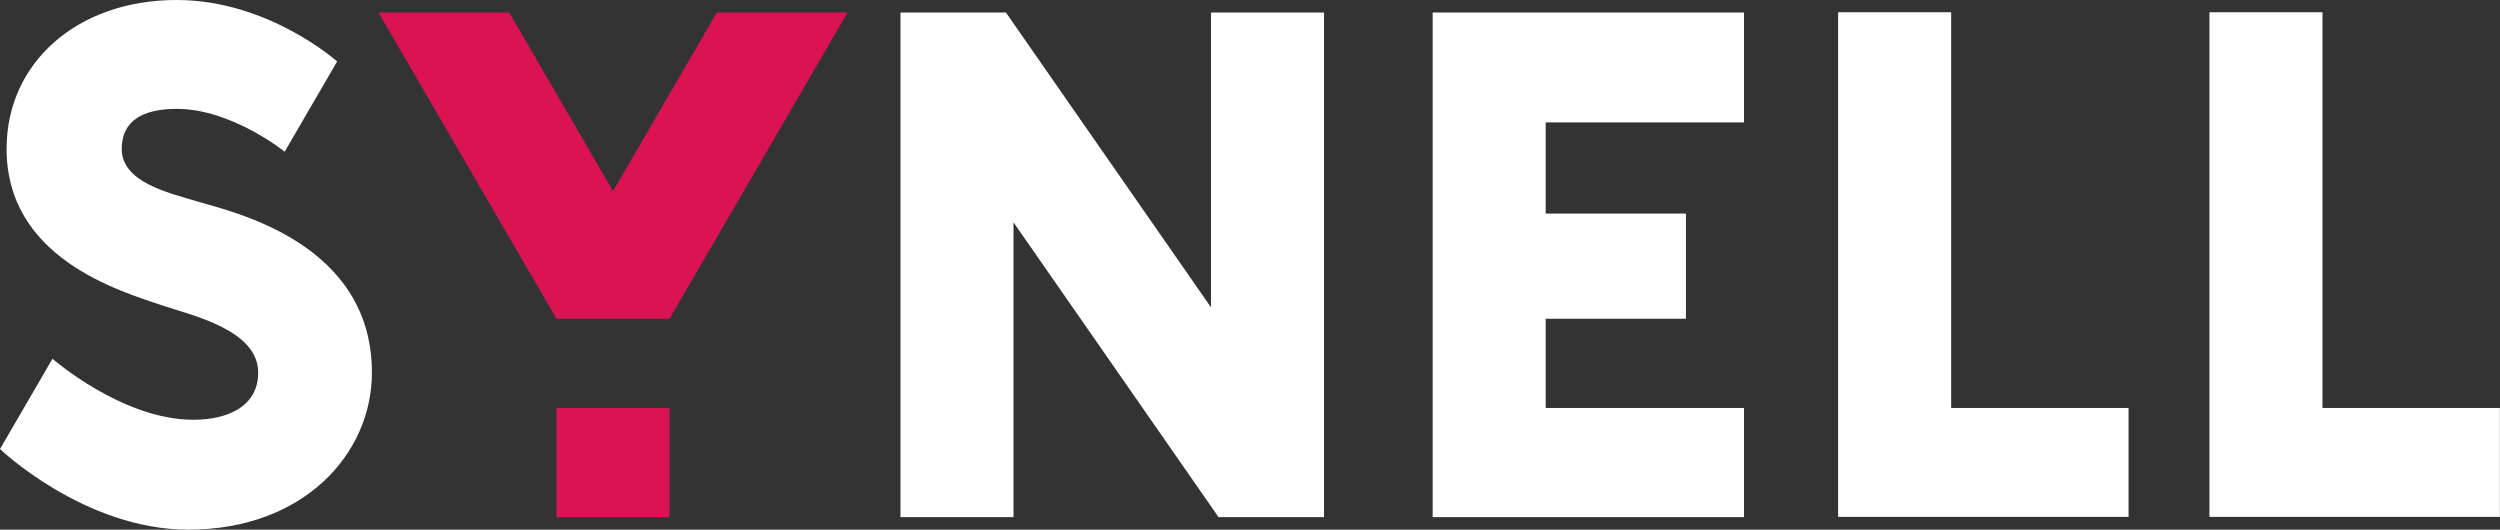
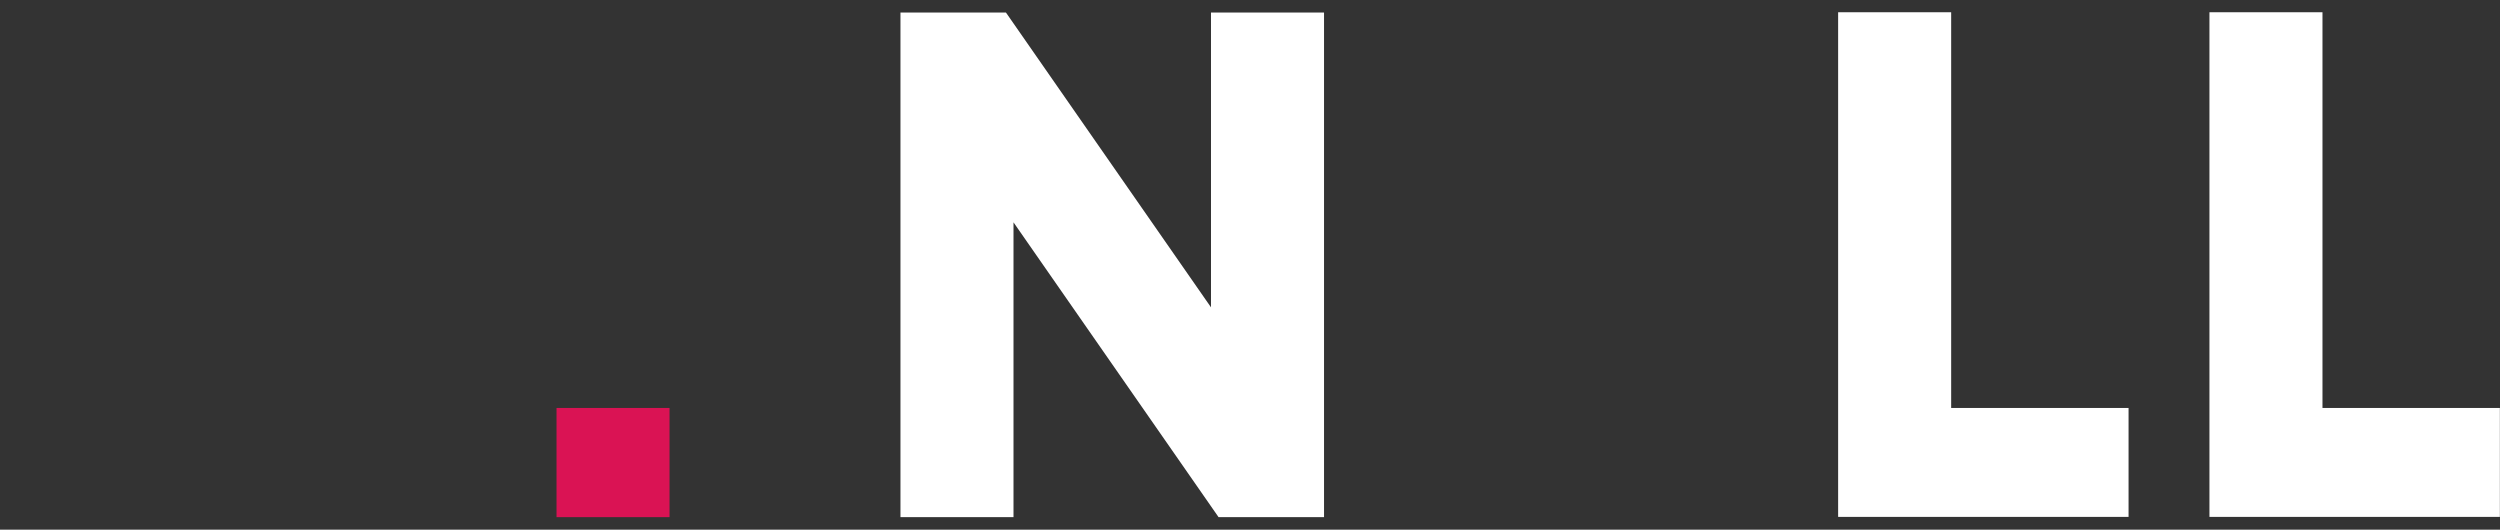
<svg xmlns="http://www.w3.org/2000/svg" width="118" height="25" viewBox="0 0 118 25" fill="none">
  <rect x="0" y="0" width="118" height="25" fill="#333333" stroke="none" />
-   <path d="M82.316 5.777V0.591H67.622V24.409H82.316V19.256H72.957V15.045H79.576V10.105V10.081H72.957V5.777H82.316Z" fill="white" />
  <path d="M57.159 14.506L47.48 0.591H42.502V24.409H47.837V10.494L57.516 24.409H62.494V0.591H57.159V14.506" fill="white" />
-   <path d="M8.893 25C3.981 25 0 21.195 0 21.195L2.477 16.934C2.477 16.934 5.774 19.813 9.12 19.813C10.738 19.813 12.186 19.19 12.186 17.586C12.186 15.574 9.071 14.89 7.705 14.431C5.61 13.727 0.311 12.181 0.311 7.022C0.311 2.953 3.648 -4.40366e-07 8.337 -4.40366e-07C12.668 -4.40366e-07 15.913 2.901 15.913 2.901L13.436 7.162C13.436 7.162 10.944 5.138 8.337 5.138C6.761 5.138 5.745 5.692 5.745 7.022C5.745 8.588 7.875 9.078 9.327 9.513C10.948 9.997 17.554 11.431 17.554 17.586C17.554 21.449 14.304 25 8.893 25" fill="white" />
  <path d="M92.095 19.256V0.578H86.76V24.397H100.468V19.256H92.095Z" fill="white" />
-   <path d="M31.602 15.045L40.005 0.591H33.834L28.935 9.019L24.035 0.591H17.864L26.267 15.045H31.602Z" fill="#DA1354" />
  <path d="M26.268 19.256V24.409H31.602V19.256H26.268Z" fill="#DA1354" />
  <path d="M109.621 19.256V0.578H104.286V24.397H117.994V19.256H109.621Z" fill="white" />
</svg>